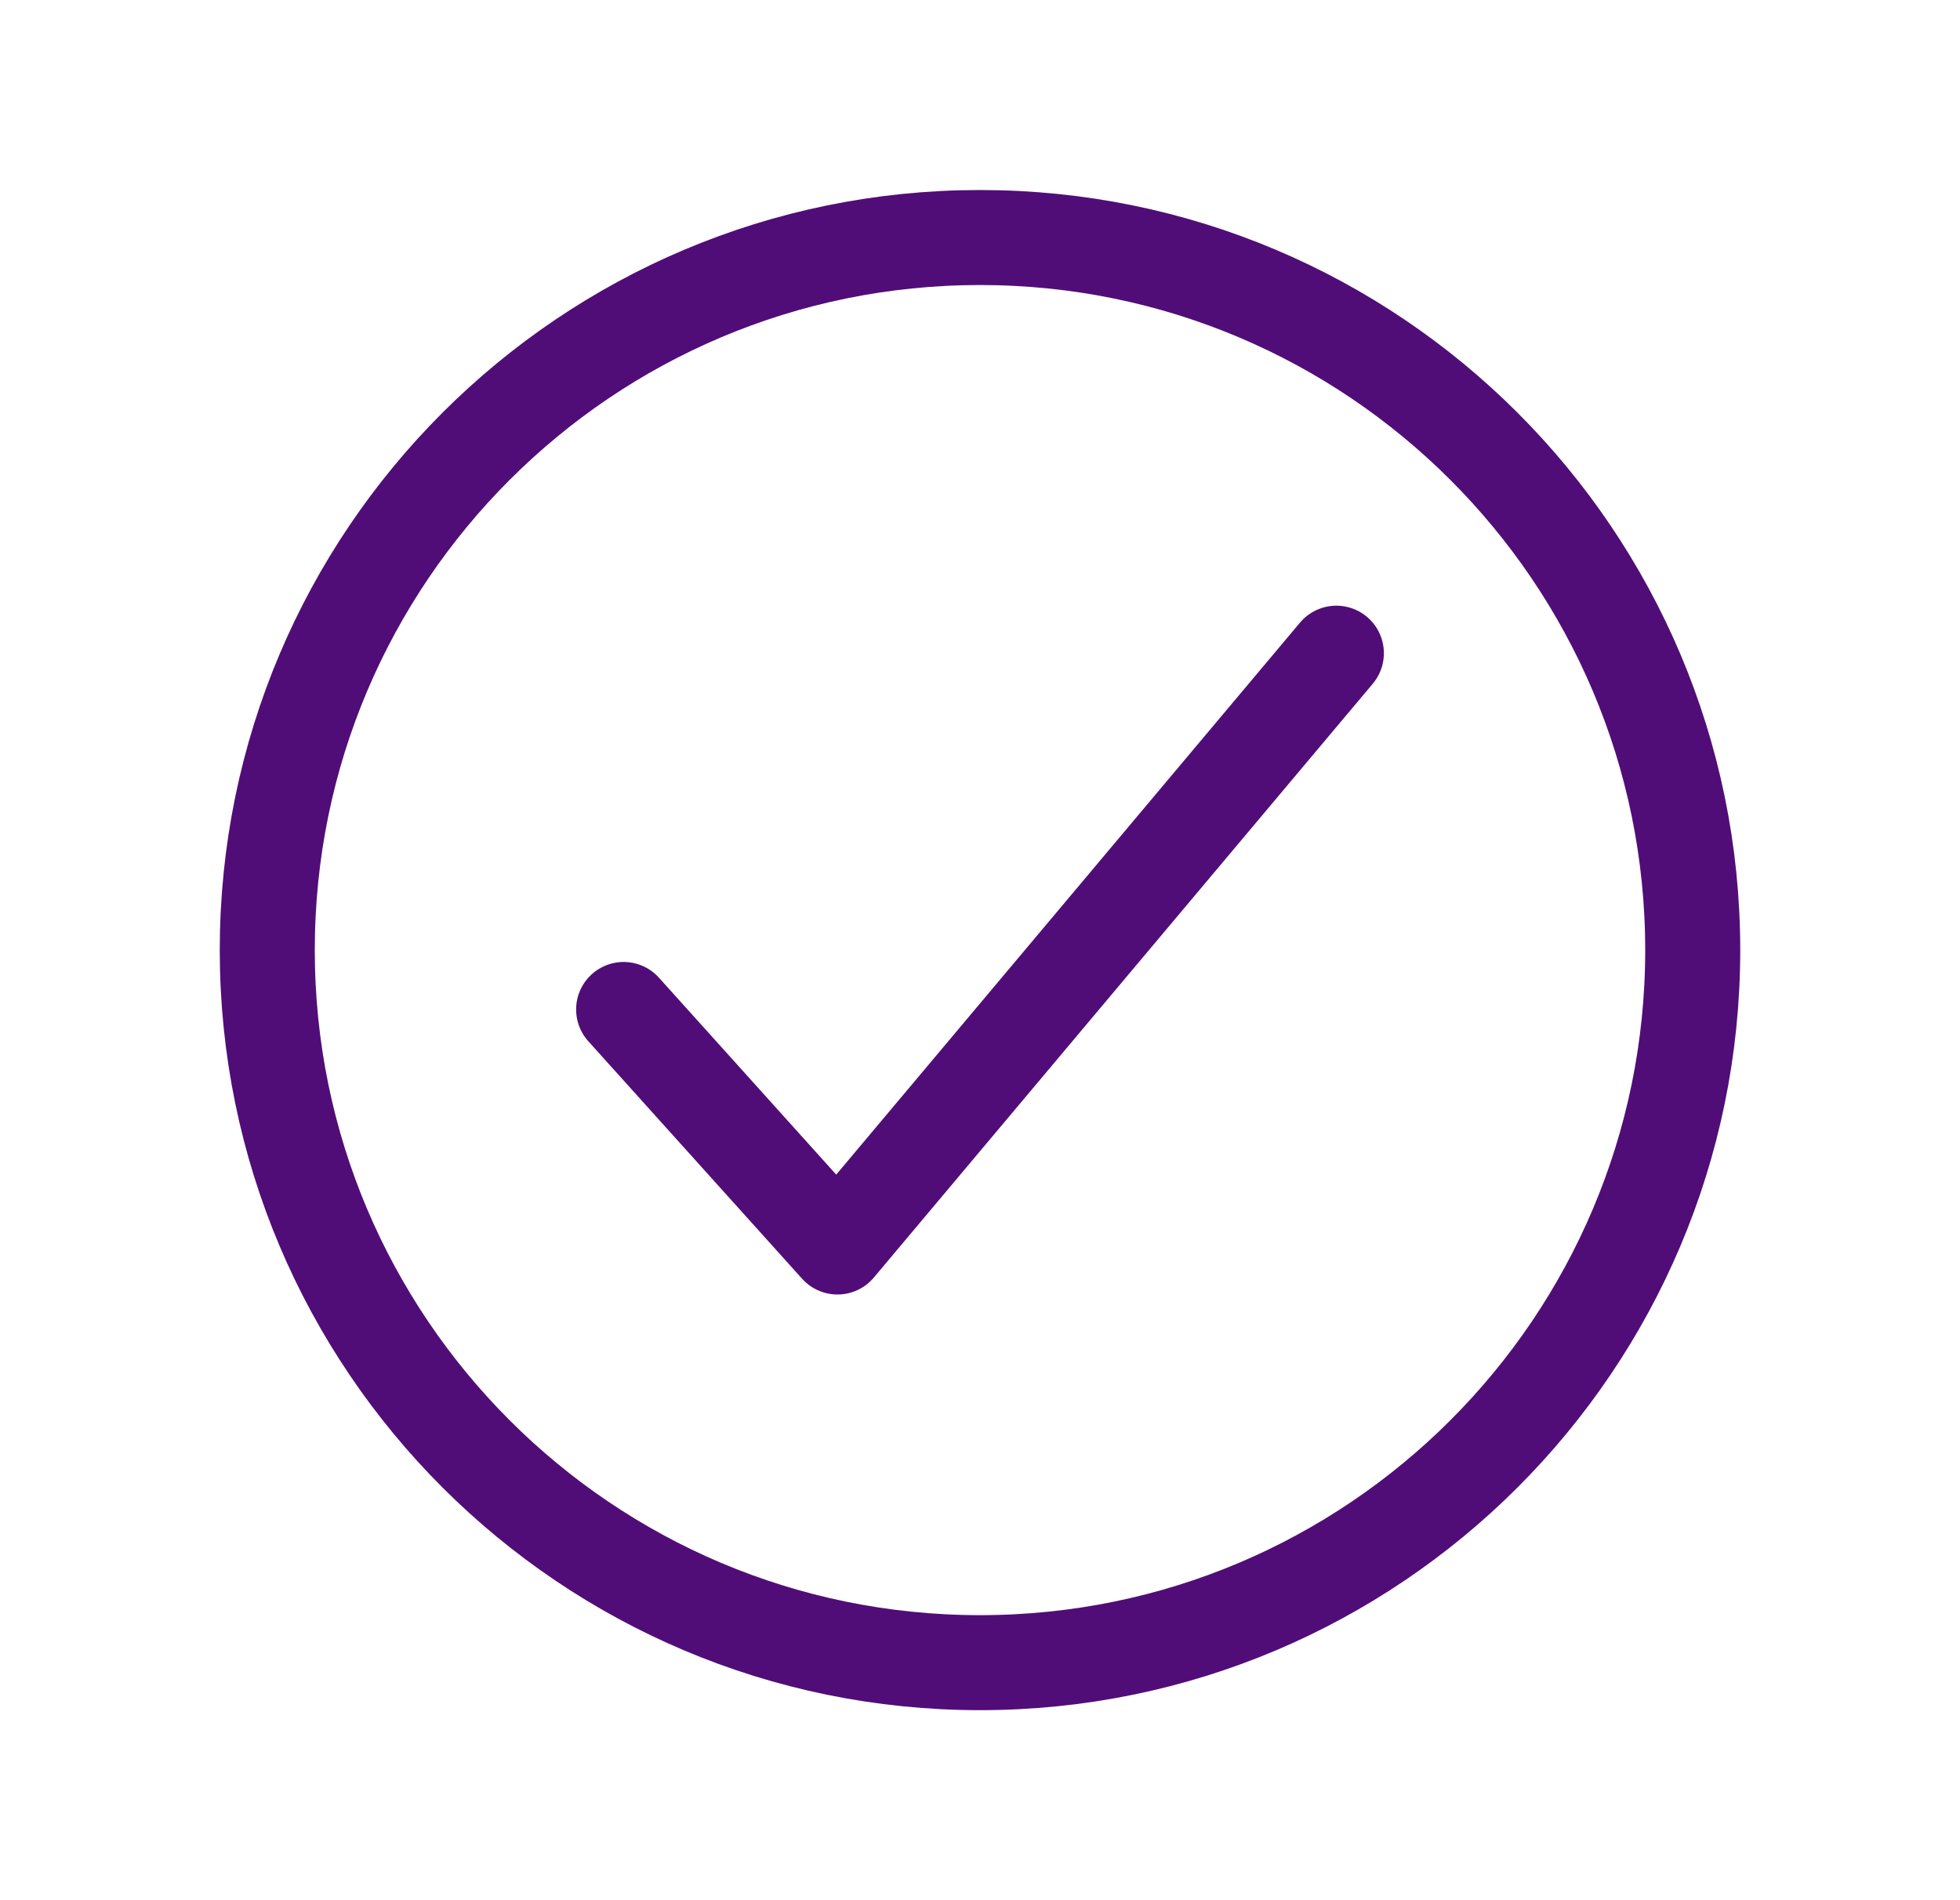
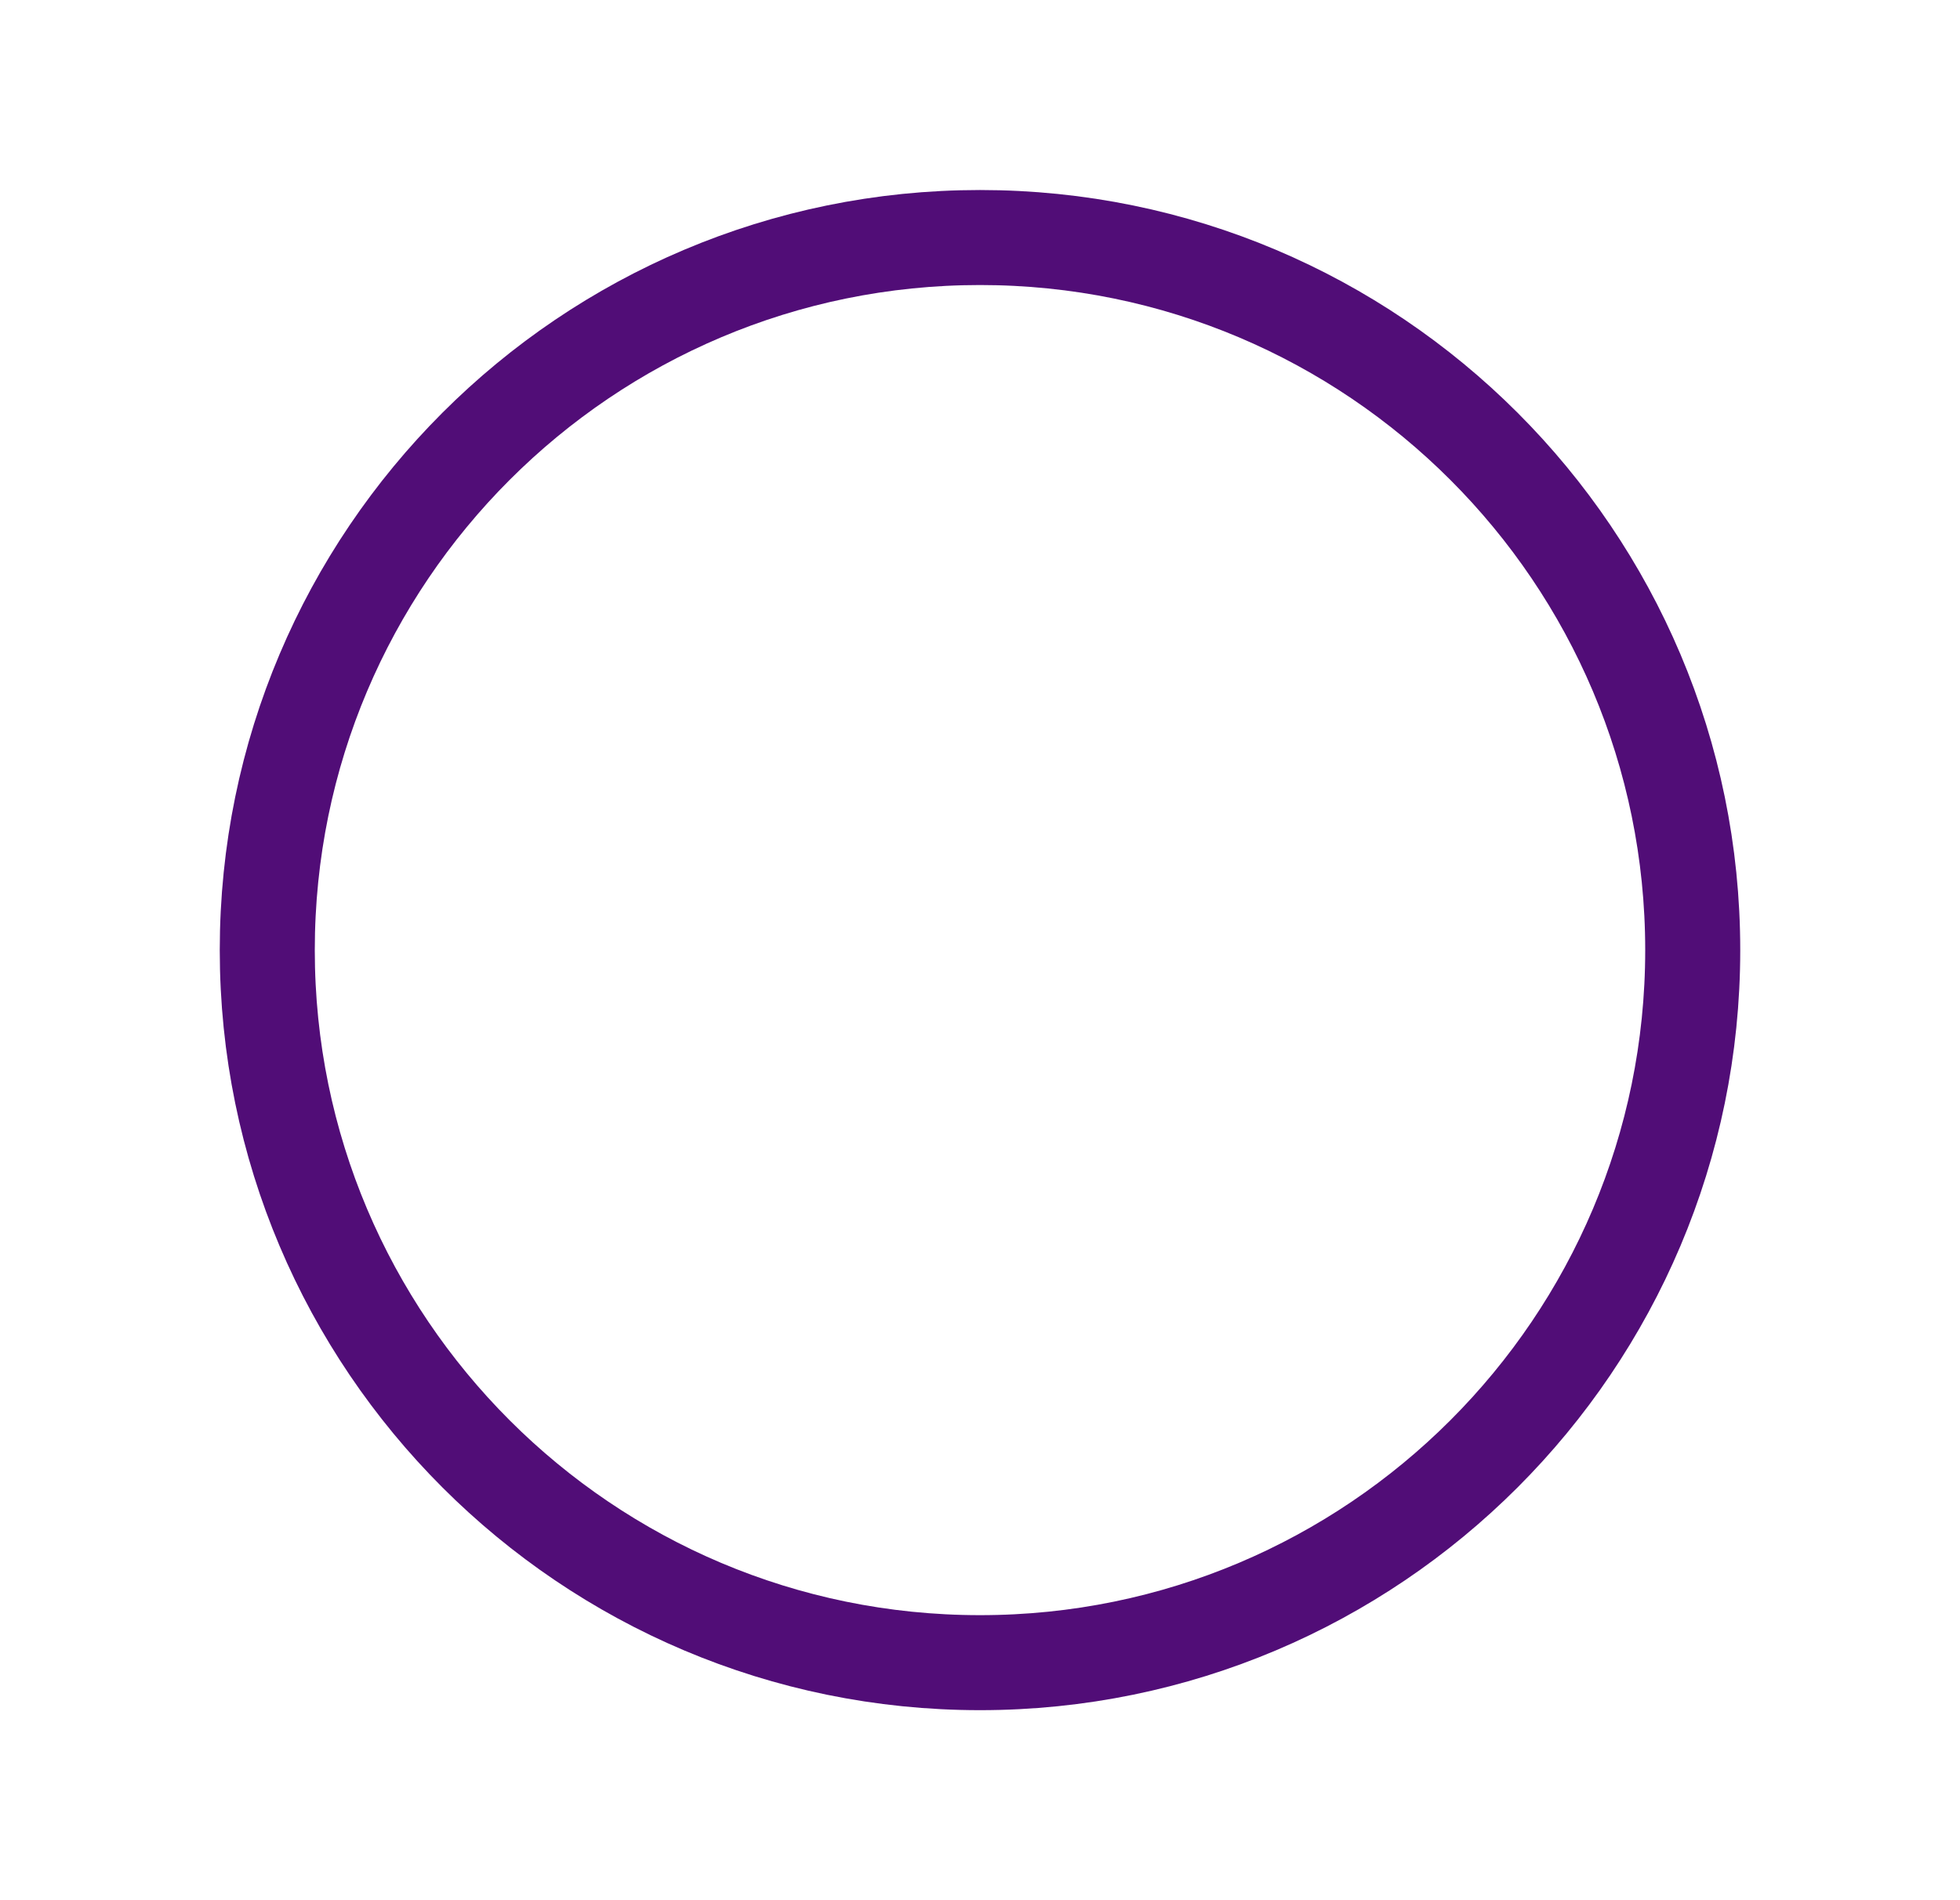
<svg xmlns="http://www.w3.org/2000/svg" width="33" height="32" viewBox="0 0 33 32" fill="none">
  <path d="M28.5 16C28.5 9.375 23.125 4 16.5 4C9.875 4 4.5 9.375 4.5 16C4.5 22.625 9.875 28 16.5 28C23.125 28 28.5 22.625 28.5 16Z" stroke="#510D77" stroke-width="1.6" stroke-miterlimit="10" />
-   <path d="M22.5 11L14.1 21L10.5 17" stroke="#510D77" stroke-width="1.6" stroke-linecap="round" stroke-linejoin="round" />
</svg>